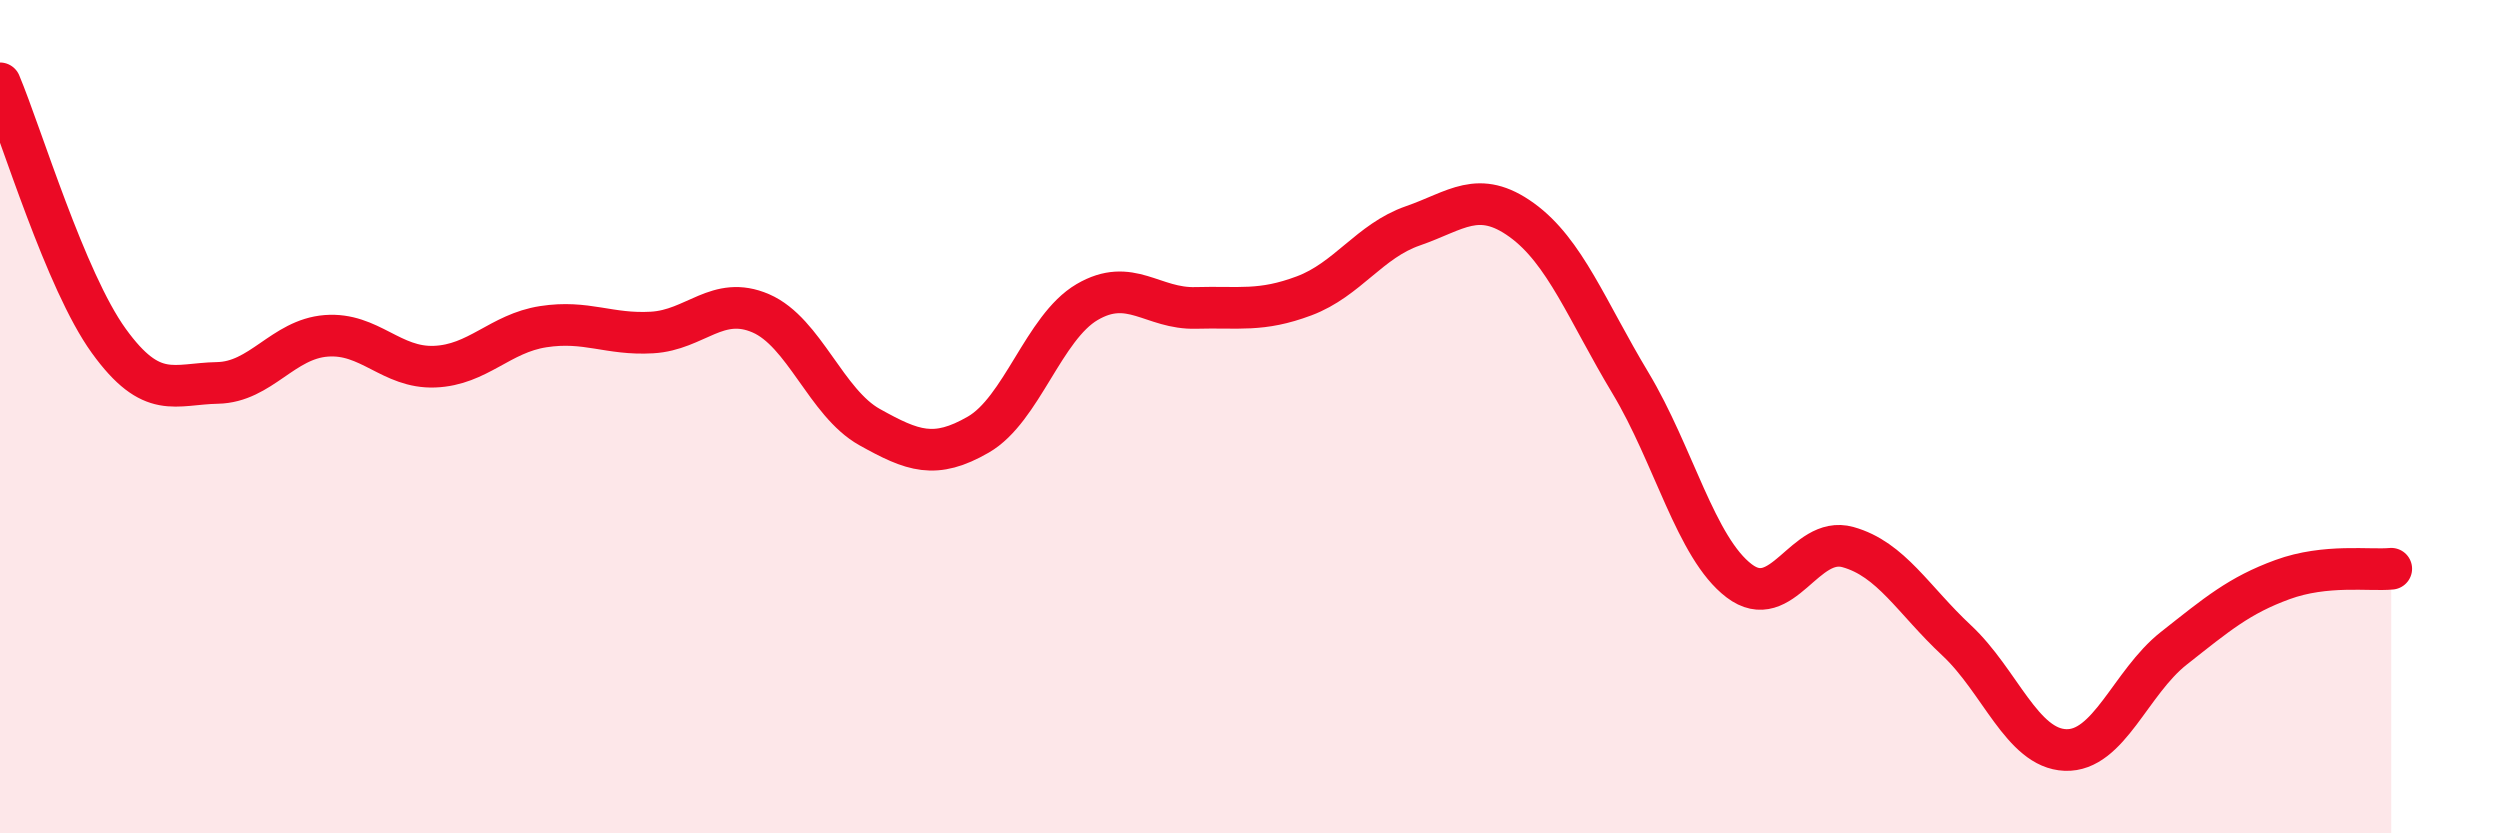
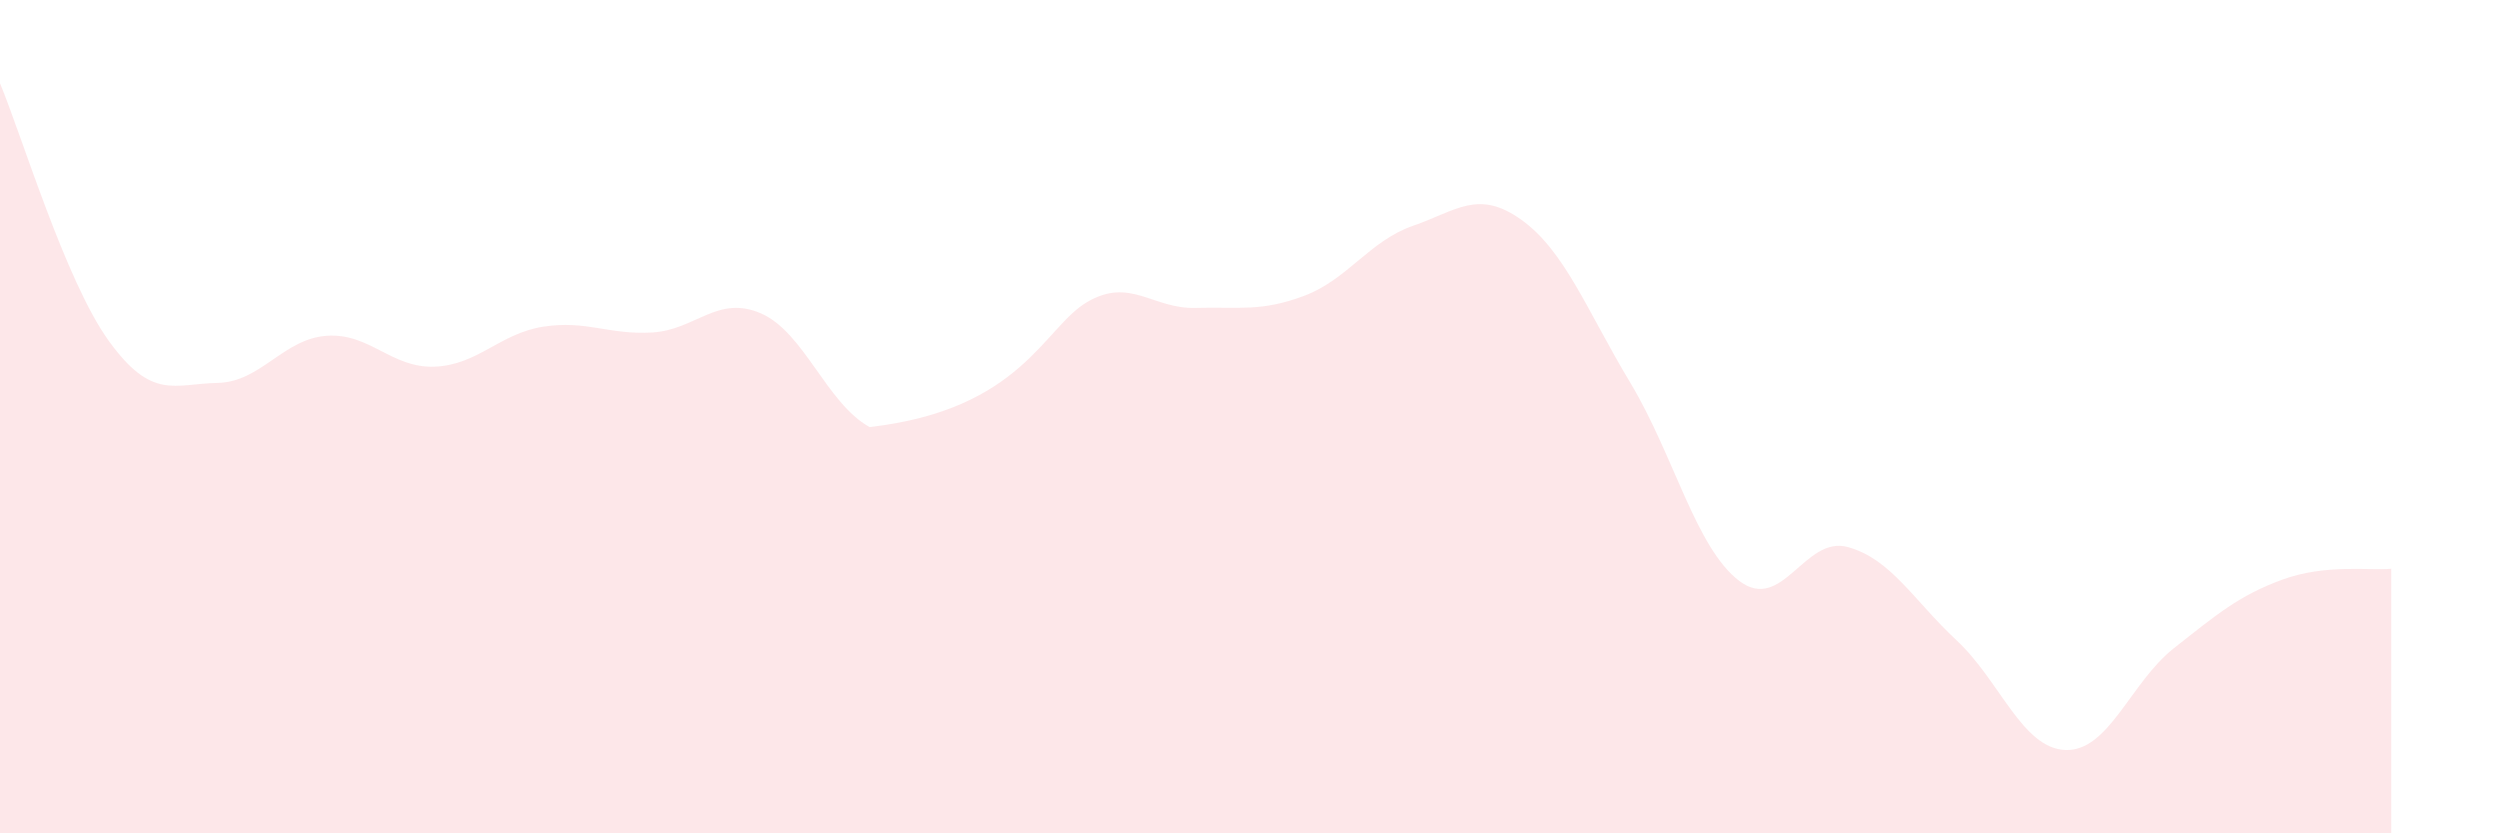
<svg xmlns="http://www.w3.org/2000/svg" width="60" height="20" viewBox="0 0 60 20">
-   <path d="M 0,2 C 0.52,3.24 1.57,6.74 2.61,8.18 C 3.65,9.62 4.18,9.21 5.22,9.19 C 6.26,9.17 6.79,8.14 7.83,8.06 C 8.87,7.98 9.39,8.84 10.43,8.8 C 11.47,8.76 12,8 13.04,7.84 C 14.08,7.68 14.61,8.04 15.65,7.98 C 16.69,7.92 17.22,7.07 18.26,7.52 C 19.3,7.97 19.83,9.67 20.87,10.25 C 21.91,10.83 22.44,11.03 23.48,10.43 C 24.52,9.83 25.05,7.86 26.09,7.25 C 27.13,6.64 27.66,7.42 28.7,7.39 C 29.74,7.36 30.26,7.49 31.3,7.1 C 32.34,6.71 32.87,5.78 33.91,5.42 C 34.95,5.06 35.48,4.53 36.52,5.28 C 37.56,6.03 38.09,7.46 39.13,9.19 C 40.17,10.92 40.7,13.15 41.74,13.94 C 42.78,14.73 43.31,12.84 44.35,13.13 C 45.39,13.42 45.92,14.4 46.96,15.37 C 48,16.34 48.53,17.96 49.57,18 C 50.61,18.04 51.13,16.38 52.17,15.56 C 53.21,14.74 53.74,14.29 54.78,13.91 C 55.82,13.53 56.87,13.7 57.39,13.65L57.39 20L0 20Z" fill="#EB0A25" opacity="0.1" stroke-linecap="round" stroke-linejoin="round" />
-   <path d="M 0,2 C 0.52,3.24 1.57,6.74 2.61,8.18 C 3.65,9.62 4.18,9.21 5.22,9.19 C 6.26,9.17 6.79,8.14 7.83,8.06 C 8.87,7.98 9.39,8.84 10.43,8.8 C 11.47,8.76 12,8 13.04,7.84 C 14.08,7.68 14.61,8.04 15.65,7.98 C 16.69,7.92 17.22,7.07 18.26,7.52 C 19.3,7.97 19.83,9.67 20.87,10.25 C 21.91,10.83 22.44,11.03 23.48,10.43 C 24.52,9.83 25.05,7.86 26.09,7.25 C 27.13,6.64 27.66,7.42 28.7,7.39 C 29.74,7.36 30.26,7.49 31.3,7.1 C 32.34,6.71 32.87,5.78 33.91,5.42 C 34.95,5.06 35.48,4.53 36.52,5.28 C 37.56,6.03 38.09,7.46 39.13,9.19 C 40.17,10.92 40.7,13.15 41.74,13.94 C 42.78,14.73 43.31,12.84 44.35,13.13 C 45.39,13.42 45.92,14.4 46.96,15.37 C 48,16.34 48.53,17.96 49.57,18 C 50.61,18.04 51.13,16.38 52.17,15.56 C 53.21,14.74 53.74,14.29 54.78,13.91 C 55.82,13.53 56.87,13.7 57.39,13.65" stroke="#EB0A25" stroke-width="1" fill="none" stroke-linecap="round" stroke-linejoin="round" />
+   <path d="M 0,2 C 0.52,3.24 1.57,6.74 2.61,8.18 C 3.65,9.62 4.18,9.21 5.22,9.19 C 6.26,9.17 6.79,8.14 7.83,8.06 C 8.87,7.98 9.39,8.84 10.43,8.8 C 11.47,8.76 12,8 13.04,7.84 C 14.08,7.68 14.61,8.04 15.65,7.98 C 16.69,7.92 17.22,7.07 18.26,7.52 C 19.3,7.97 19.83,9.67 20.87,10.25 C 24.52,9.83 25.05,7.86 26.09,7.25 C 27.13,6.64 27.66,7.42 28.7,7.39 C 29.74,7.36 30.26,7.49 31.3,7.1 C 32.34,6.71 32.87,5.78 33.91,5.42 C 34.95,5.06 35.48,4.53 36.52,5.28 C 37.56,6.03 38.09,7.46 39.13,9.19 C 40.17,10.92 40.7,13.15 41.74,13.94 C 42.78,14.73 43.31,12.84 44.35,13.13 C 45.39,13.42 45.92,14.4 46.96,15.37 C 48,16.34 48.53,17.96 49.57,18 C 50.61,18.04 51.13,16.38 52.17,15.56 C 53.21,14.74 53.74,14.29 54.78,13.91 C 55.82,13.53 56.87,13.7 57.39,13.65L57.39 20L0 20Z" fill="#EB0A25" opacity="0.1" stroke-linecap="round" stroke-linejoin="round" />
</svg>